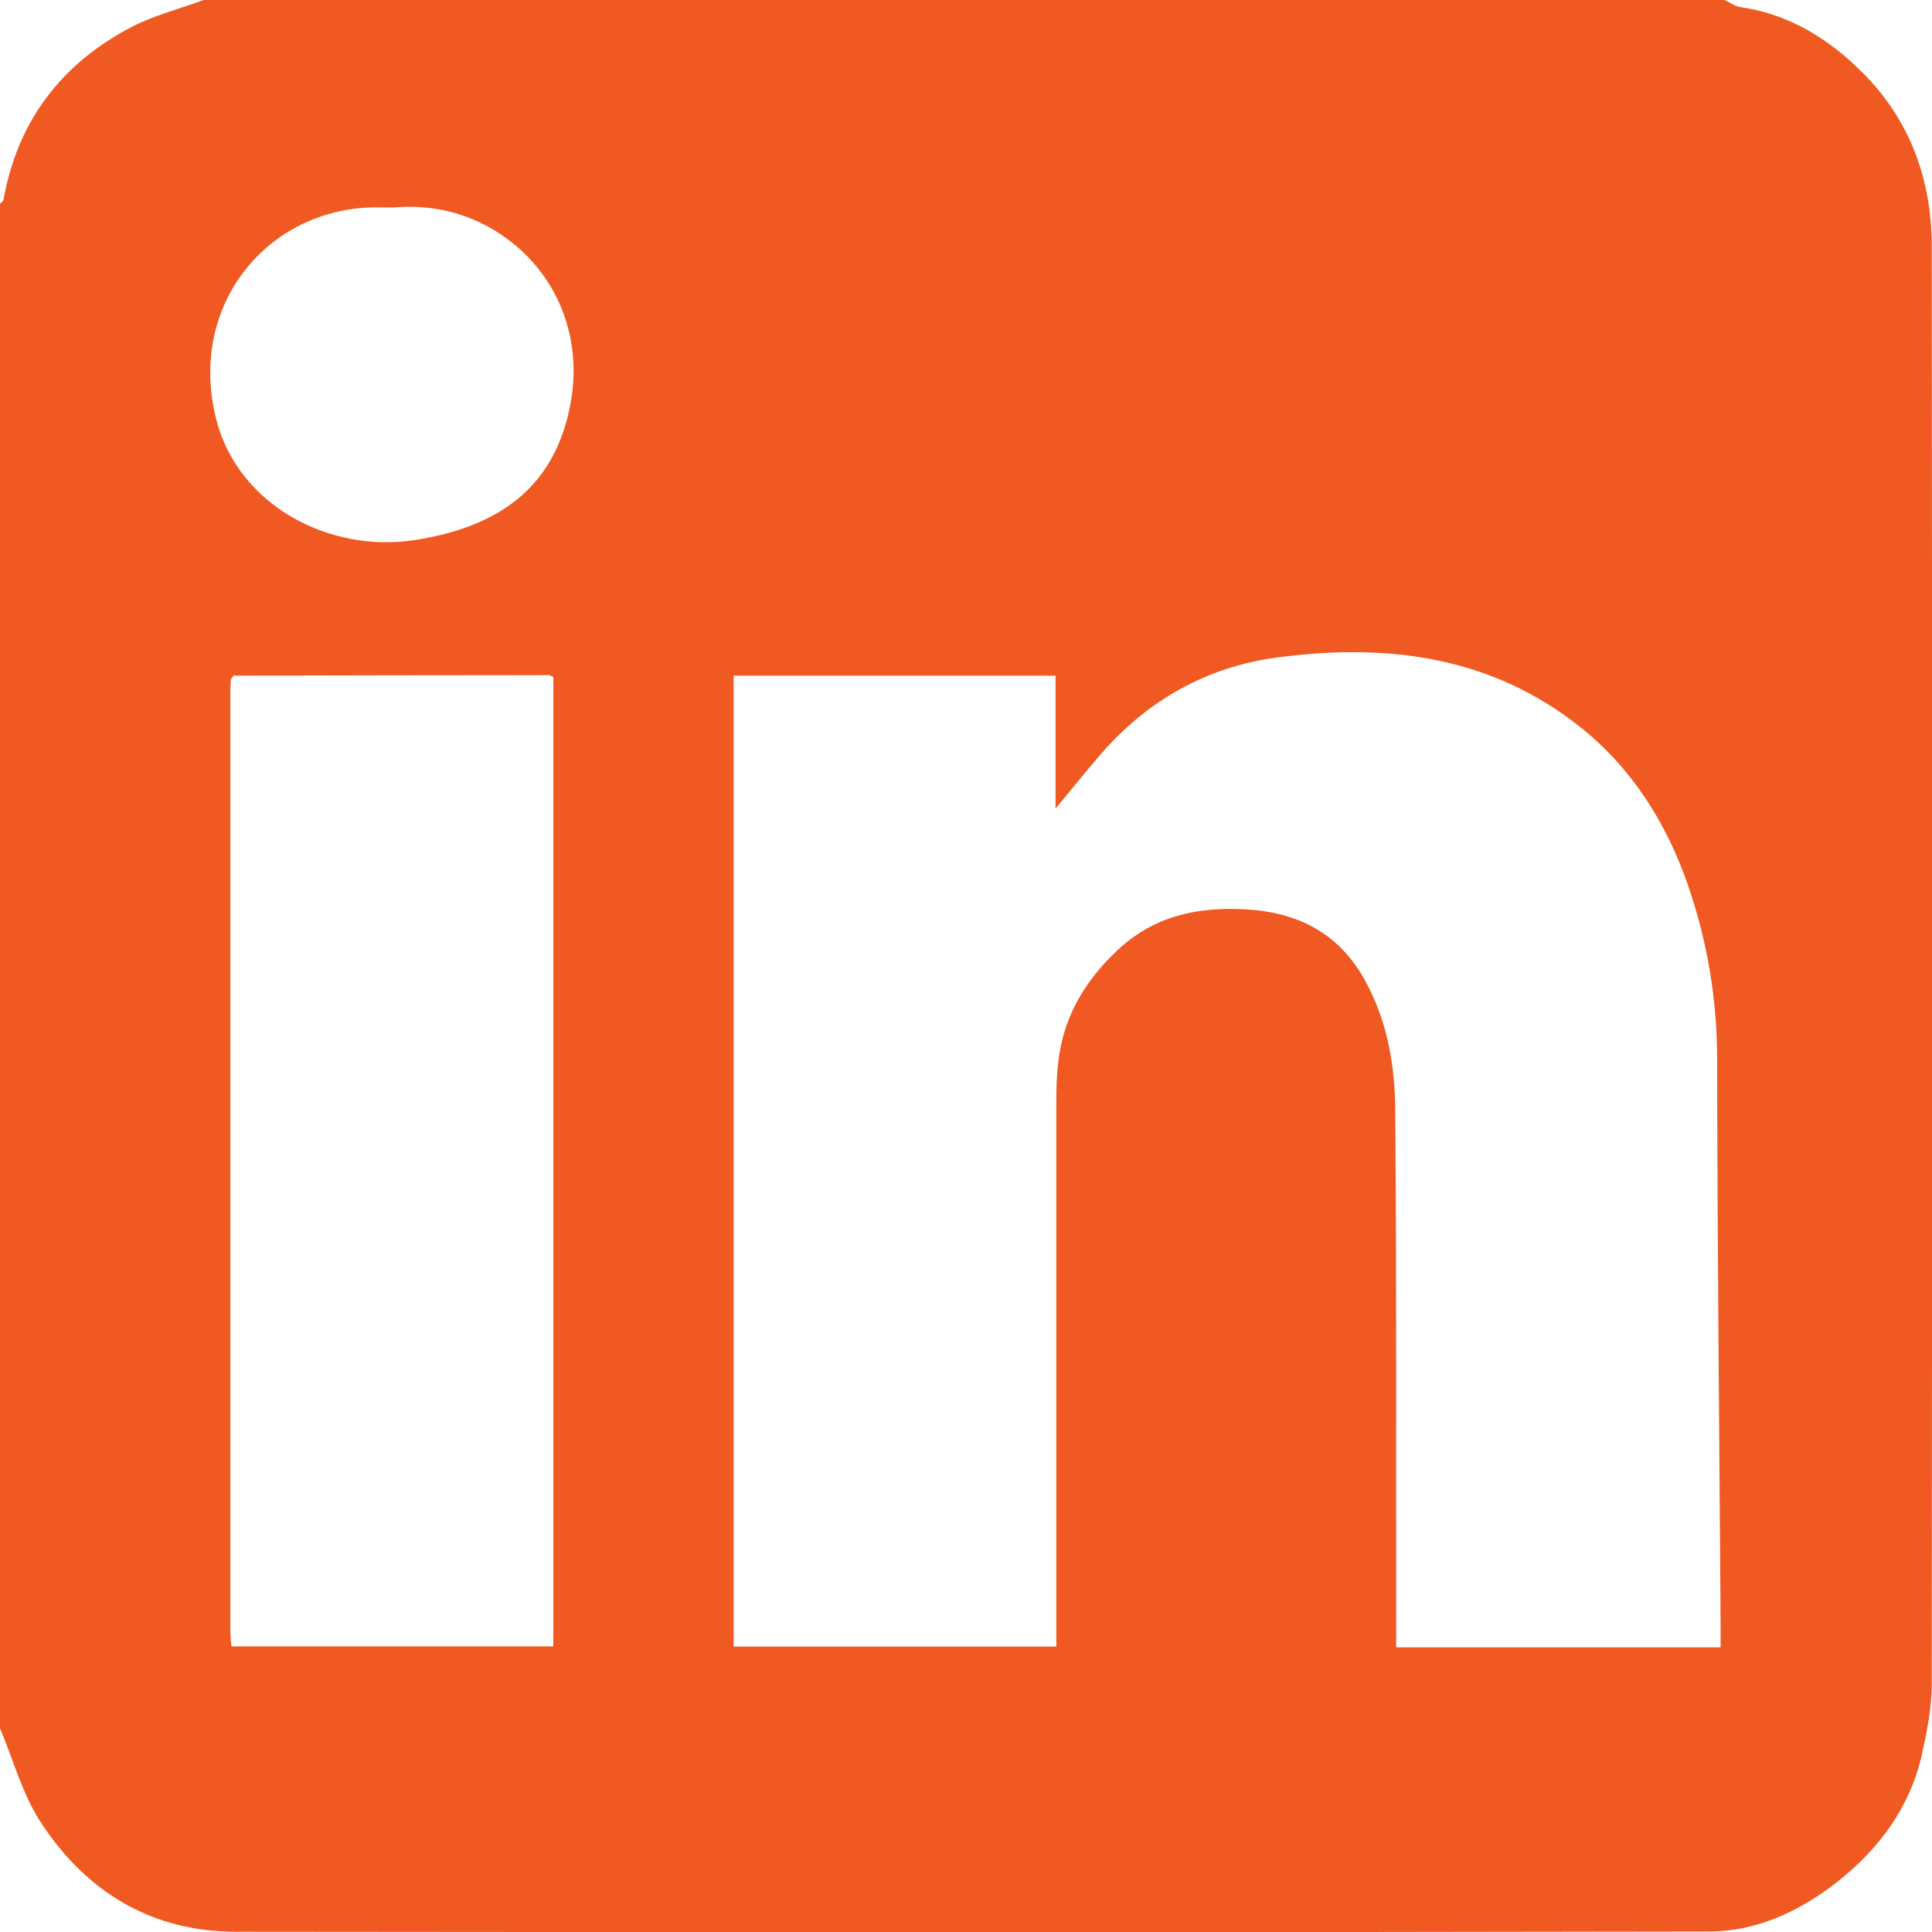
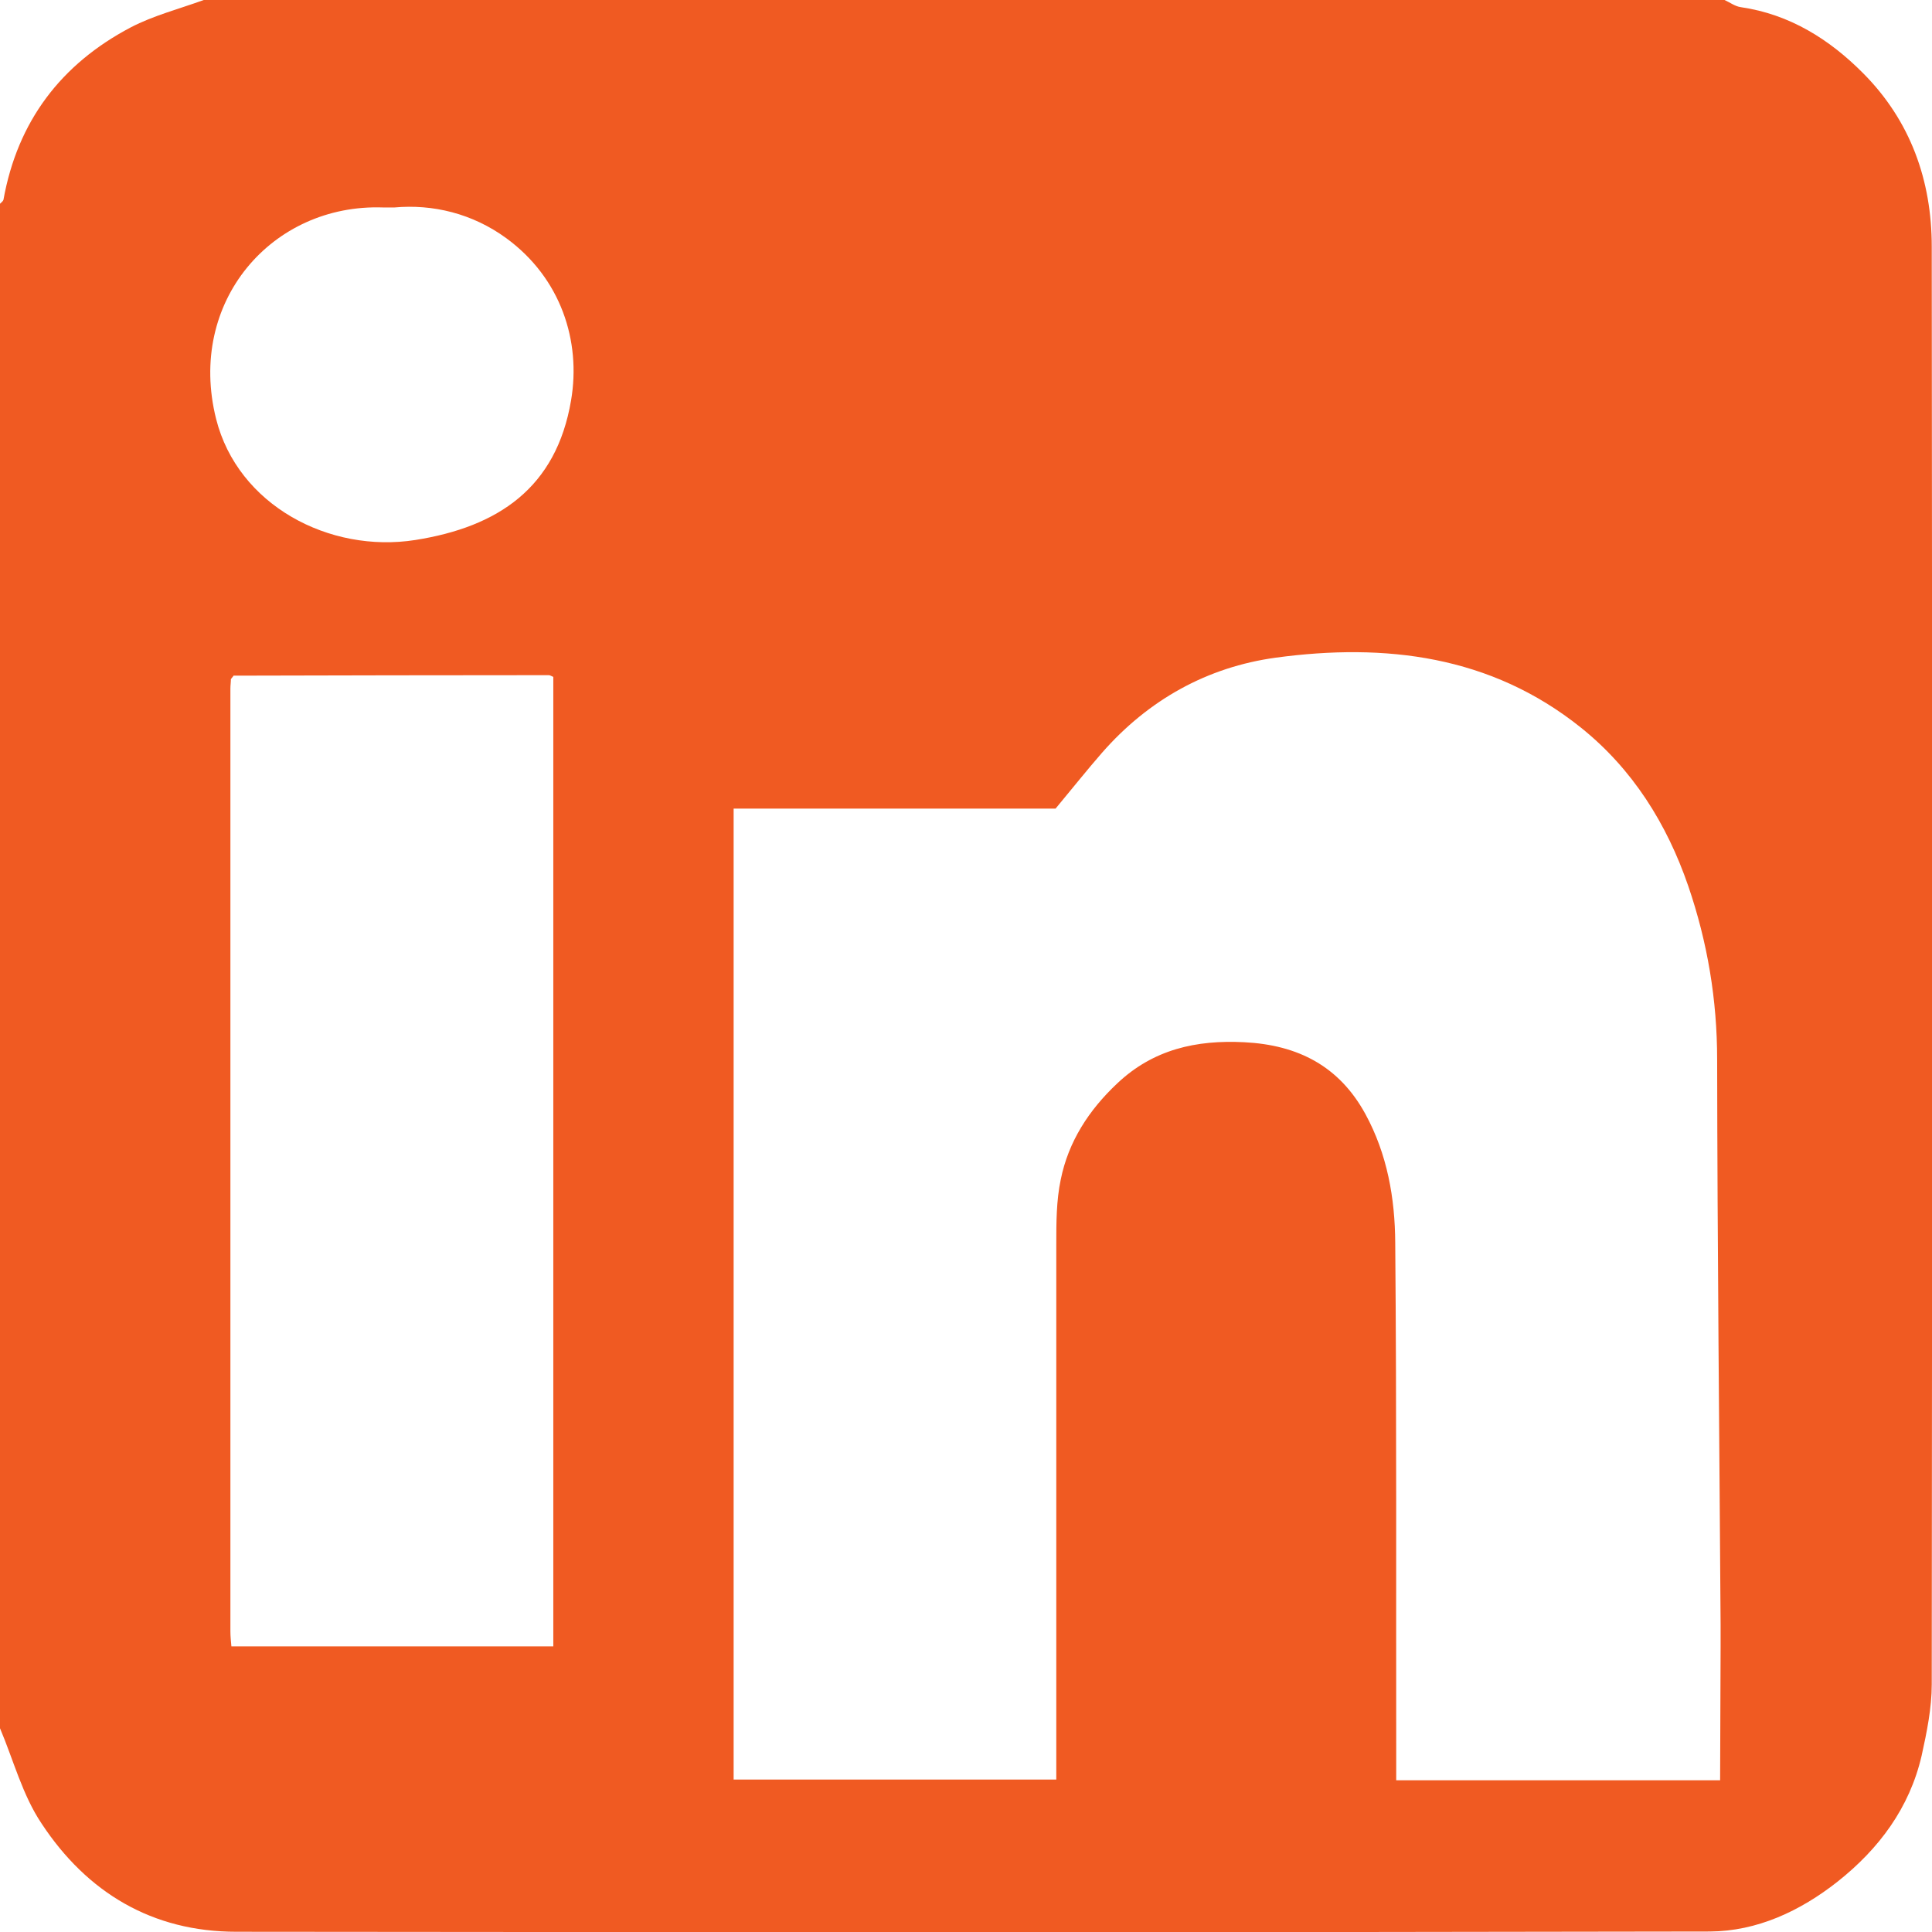
<svg xmlns="http://www.w3.org/2000/svg" id="Layer_1" viewBox="0 0 78.32 78.32">
-   <path d="m0,70.06C0,49.46,0,28.86,0,8.26c.05-.05.12-.1.14-.16C.71,4.92,2.47,2.6,5.3,1.11,6.22.63,7.27.36,8.26,0,28.81,0,49.36,0,69.91,0c.22.1.43.26.66.29,1.98.29,3.59,1.3,4.96,2.68,1.92,1.93,2.78,4.35,2.78,7.03.02,19.43.02,38.85,0,58.28,0,.96-.2,1.94-.41,2.89-.49,2.12-1.73,3.78-3.41,5.11-1.51,1.19-3.26,2.01-5.18,2.02-19.91.04-39.82.03-59.73.01-3.41,0-6.05-1.59-7.89-4.38C.91,72.77.55,71.36,0,70.06ZM9.48,27.38c-.04.05-.08.1-.12.15,0,.13-.02.25-.02.38,0,12.74,0,25.48,0,38.22,0,.2.02.39.04.61h13.05V27.44c-.09-.04-.14-.07-.18-.07-4.25,0-8.51.01-12.76.02Zm60.27,39.38c0-.35,0-.62,0-.9-.05-7.64-.13-15.27-.14-22.91,0-2.42-.39-4.75-1.17-7.03-.87-2.53-2.26-4.75-4.36-6.43-3.65-2.92-7.92-3.43-12.36-2.83-2.78.38-5.17,1.71-7.05,3.86-.61.7-1.19,1.43-1.88,2.26v-5.39h-13.05v39.36h13.08c0-.33,0-.6,0-.88,0-6.93,0-13.87,0-20.8,0-.88,0-1.79.18-2.64.31-1.54,1.14-2.82,2.29-3.9,1.46-1.38,3.2-1.77,5.15-1.67,2.18.11,3.85.97,4.91,2.91.89,1.63,1.2,3.42,1.21,5.22.06,6.96.03,13.92.04,20.88,0,.29,0,.59,0,.91h13.13ZM15.99,8.41c-.26,0-.36,0-.46,0-4.5-.16-7.96,3.82-6.77,8.57.88,3.5,4.59,5.46,8.08,4.91,3.35-.53,5.71-2.11,6.31-5.66.41-2.4-.41-4.95-2.62-6.57-1.38-1.01-2.99-1.39-4.54-1.25Z" style="fill:#f05a22;" />
+   <path d="m0,70.06C0,49.46,0,28.86,0,8.26c.05-.05.12-.1.14-.16C.71,4.92,2.47,2.6,5.3,1.11,6.22.63,7.27.36,8.26,0,28.81,0,49.36,0,69.91,0c.22.1.43.26.66.29,1.98.29,3.59,1.3,4.96,2.68,1.92,1.93,2.78,4.35,2.78,7.03.02,19.43.02,38.85,0,58.28,0,.96-.2,1.94-.41,2.89-.49,2.12-1.73,3.78-3.41,5.11-1.51,1.19-3.26,2.01-5.18,2.02-19.91.04-39.82.03-59.73.01-3.41,0-6.05-1.59-7.89-4.38C.91,72.77.55,71.36,0,70.06ZM9.48,27.38c-.04.05-.08.1-.12.15,0,.13-.02.25-.02.38,0,12.74,0,25.48,0,38.22,0,.2.02.39.04.61h13.05V27.44c-.09-.04-.14-.07-.18-.07-4.25,0-8.51.01-12.76.02Zm60.27,39.38c0-.35,0-.62,0-.9-.05-7.64-.13-15.27-.14-22.91,0-2.42-.39-4.75-1.17-7.03-.87-2.53-2.26-4.75-4.36-6.43-3.65-2.92-7.92-3.43-12.36-2.83-2.78.38-5.17,1.71-7.05,3.86-.61.7-1.19,1.43-1.88,2.26h-13.05v39.36h13.08c0-.33,0-.6,0-.88,0-6.93,0-13.87,0-20.8,0-.88,0-1.79.18-2.64.31-1.54,1.14-2.82,2.29-3.9,1.46-1.38,3.2-1.77,5.15-1.67,2.18.11,3.85.97,4.91,2.91.89,1.63,1.2,3.42,1.21,5.22.06,6.96.03,13.92.04,20.88,0,.29,0,.59,0,.91h13.13ZM15.99,8.41c-.26,0-.36,0-.46,0-4.5-.16-7.96,3.82-6.77,8.57.88,3.5,4.59,5.46,8.08,4.91,3.35-.53,5.71-2.11,6.31-5.66.41-2.4-.41-4.95-2.62-6.57-1.38-1.01-2.99-1.39-4.54-1.25Z" style="fill:#f05a22;" />
</svg>